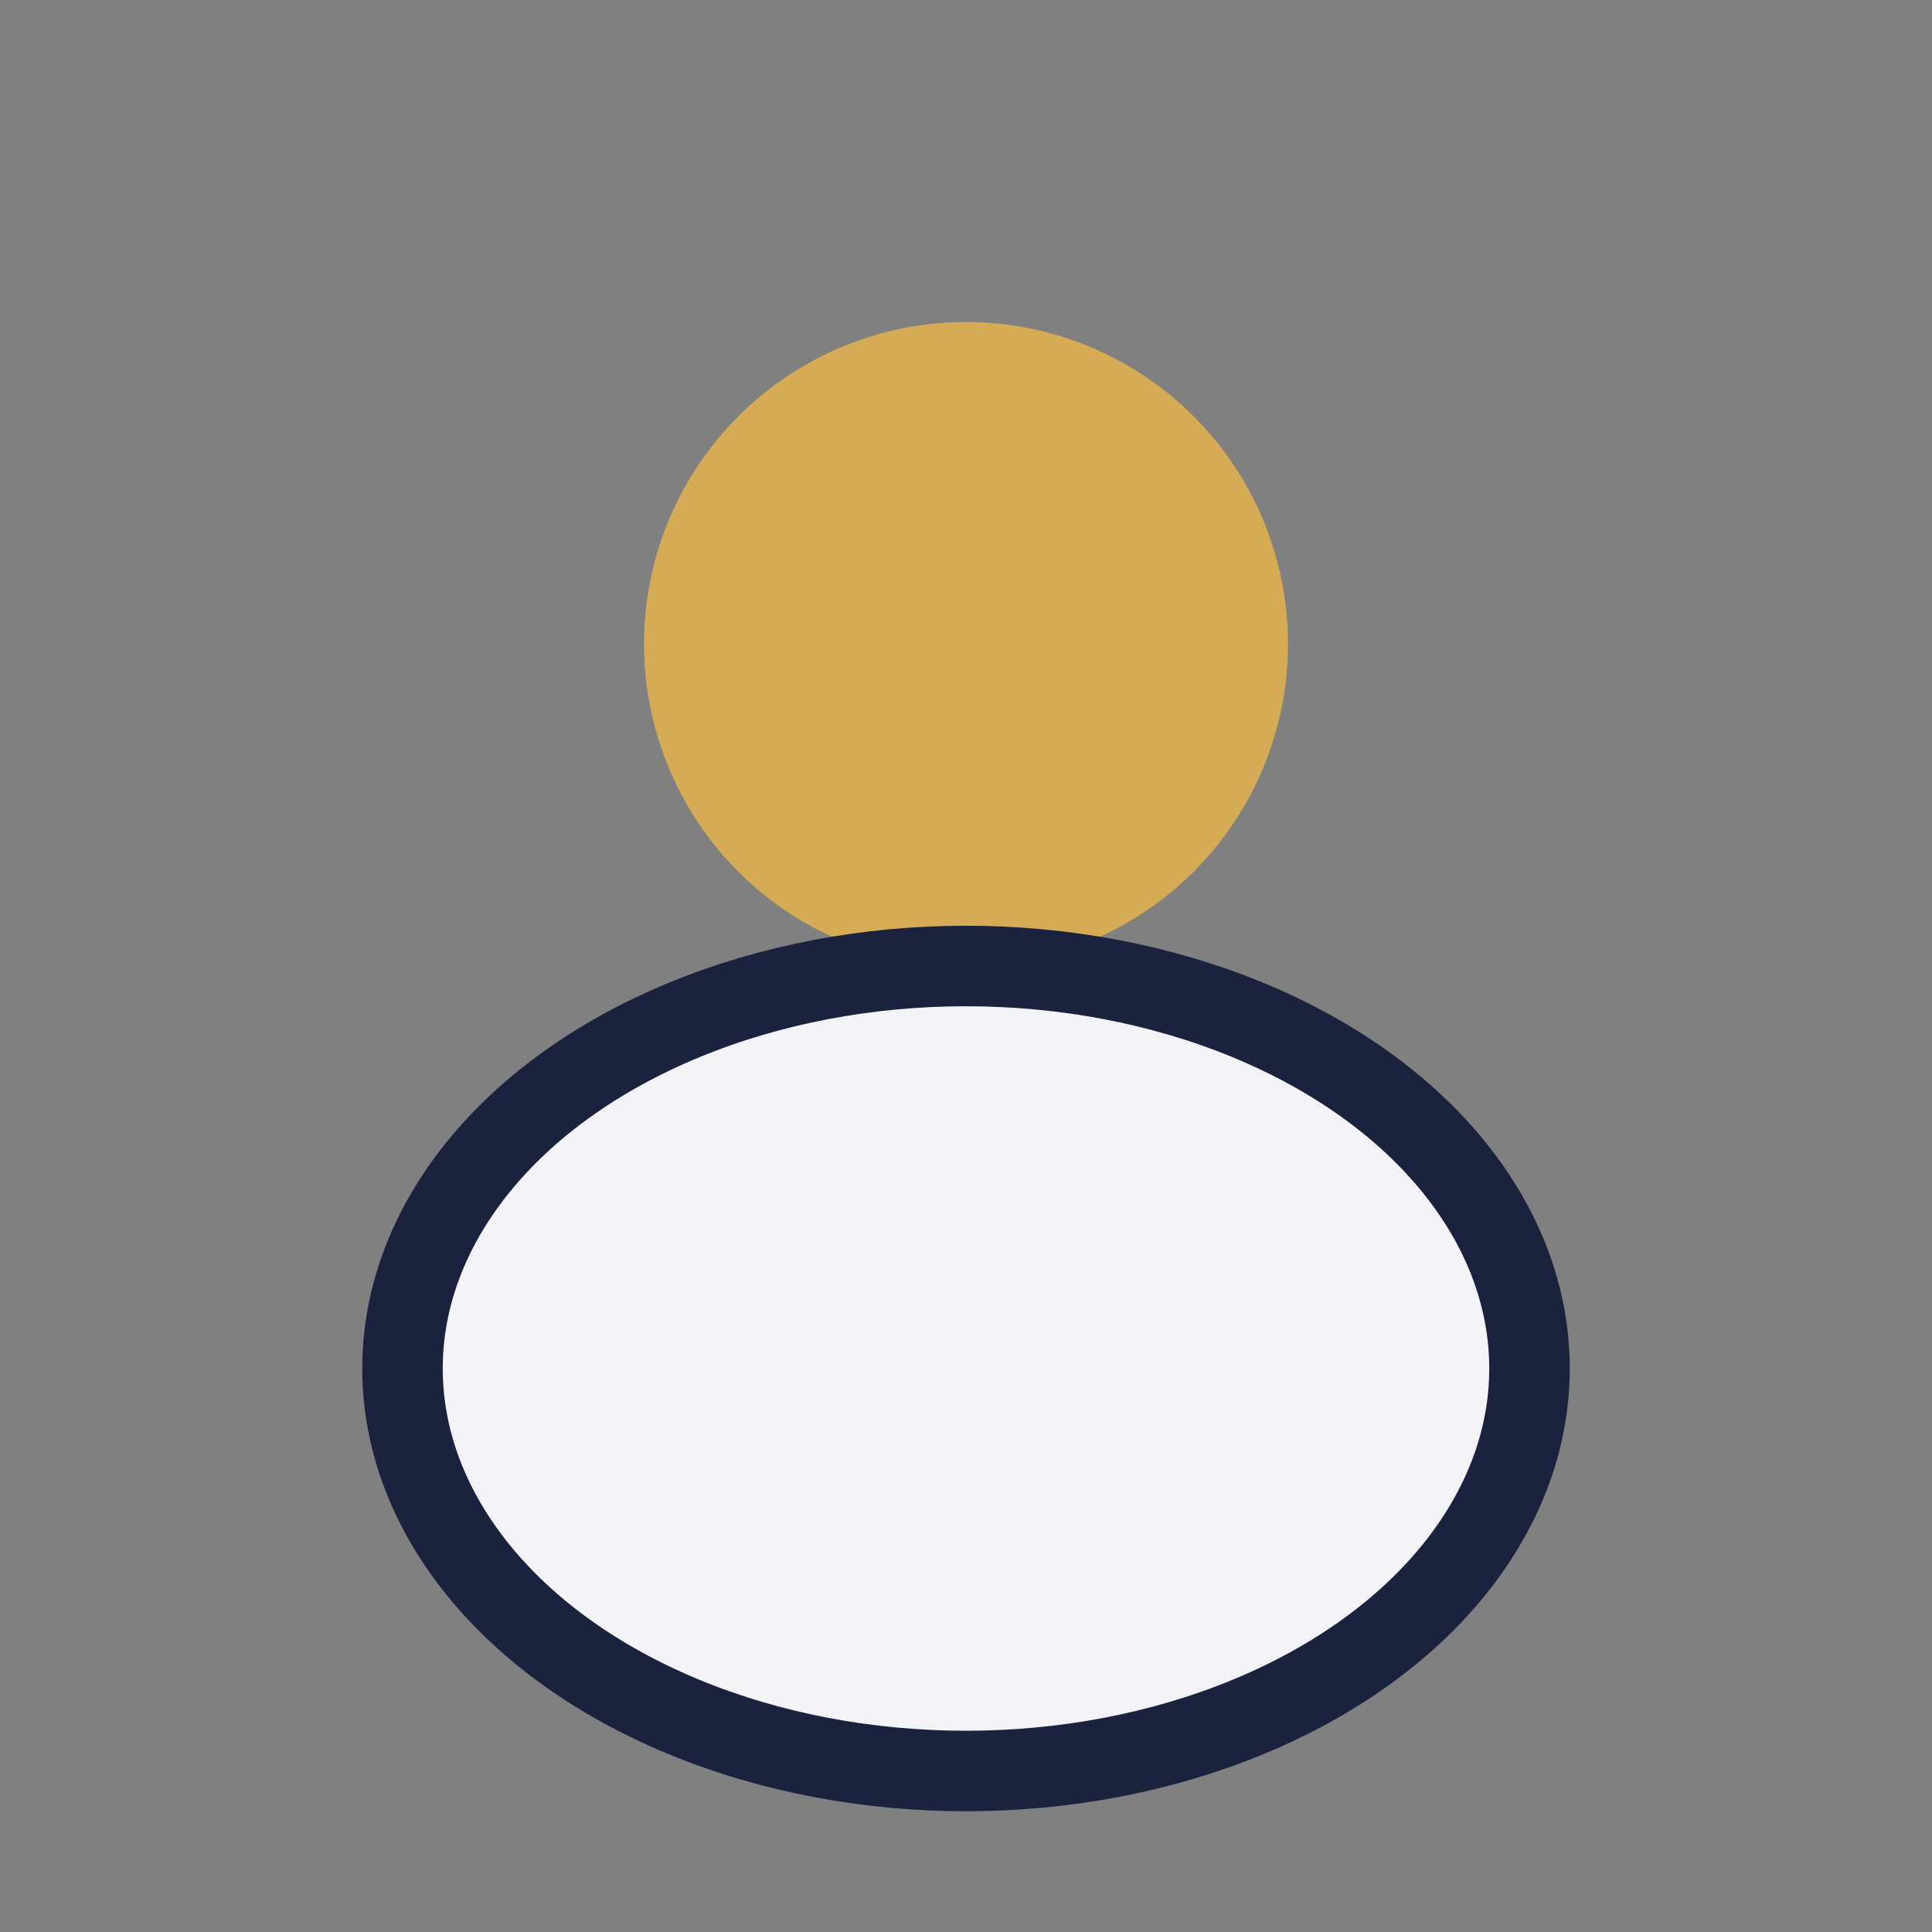
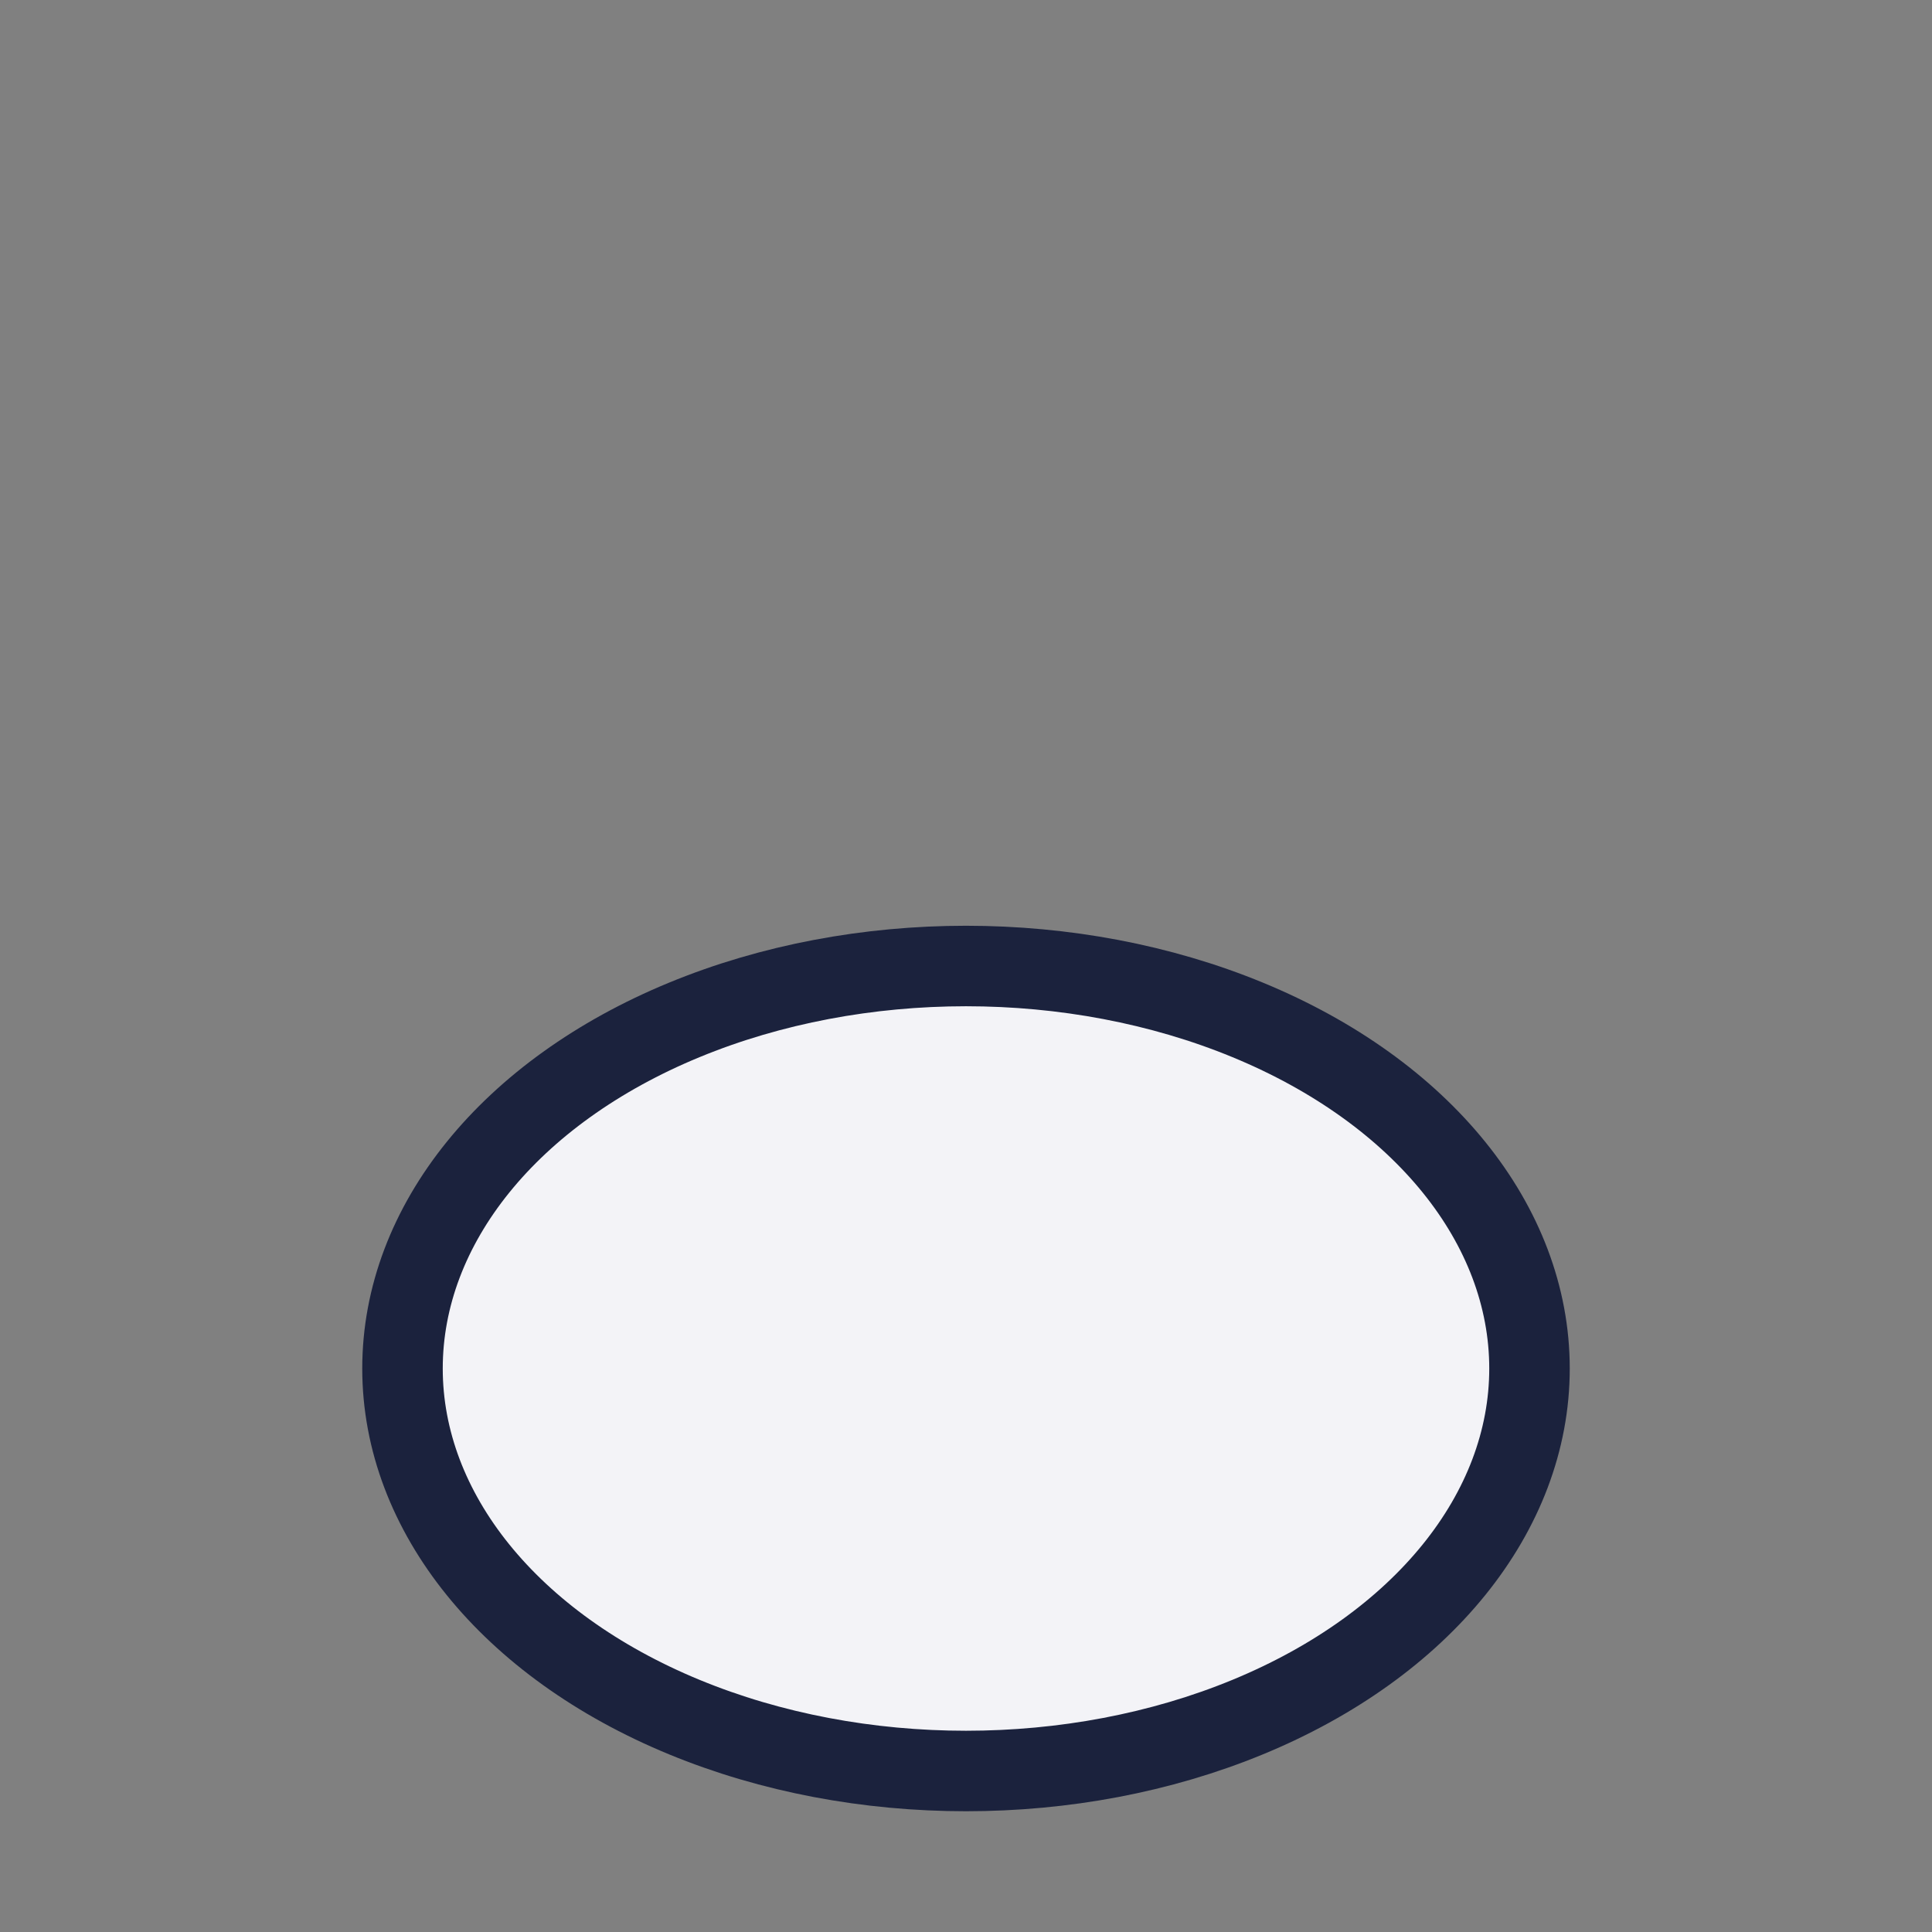
<svg xmlns="http://www.w3.org/2000/svg" width="24" height="24" viewBox="0 0 24 24">
  <rect x="0" y="0" width="24" height="24" fill="#808080" stroke="none" />
-   <circle cx="12" cy="8" r="4" fill="#D5AB55" />
  <ellipse cx="12" cy="17" rx="7" ry="5" fill="#F3F3F7" stroke="#1B223D" stroke-width="1" />
</svg>